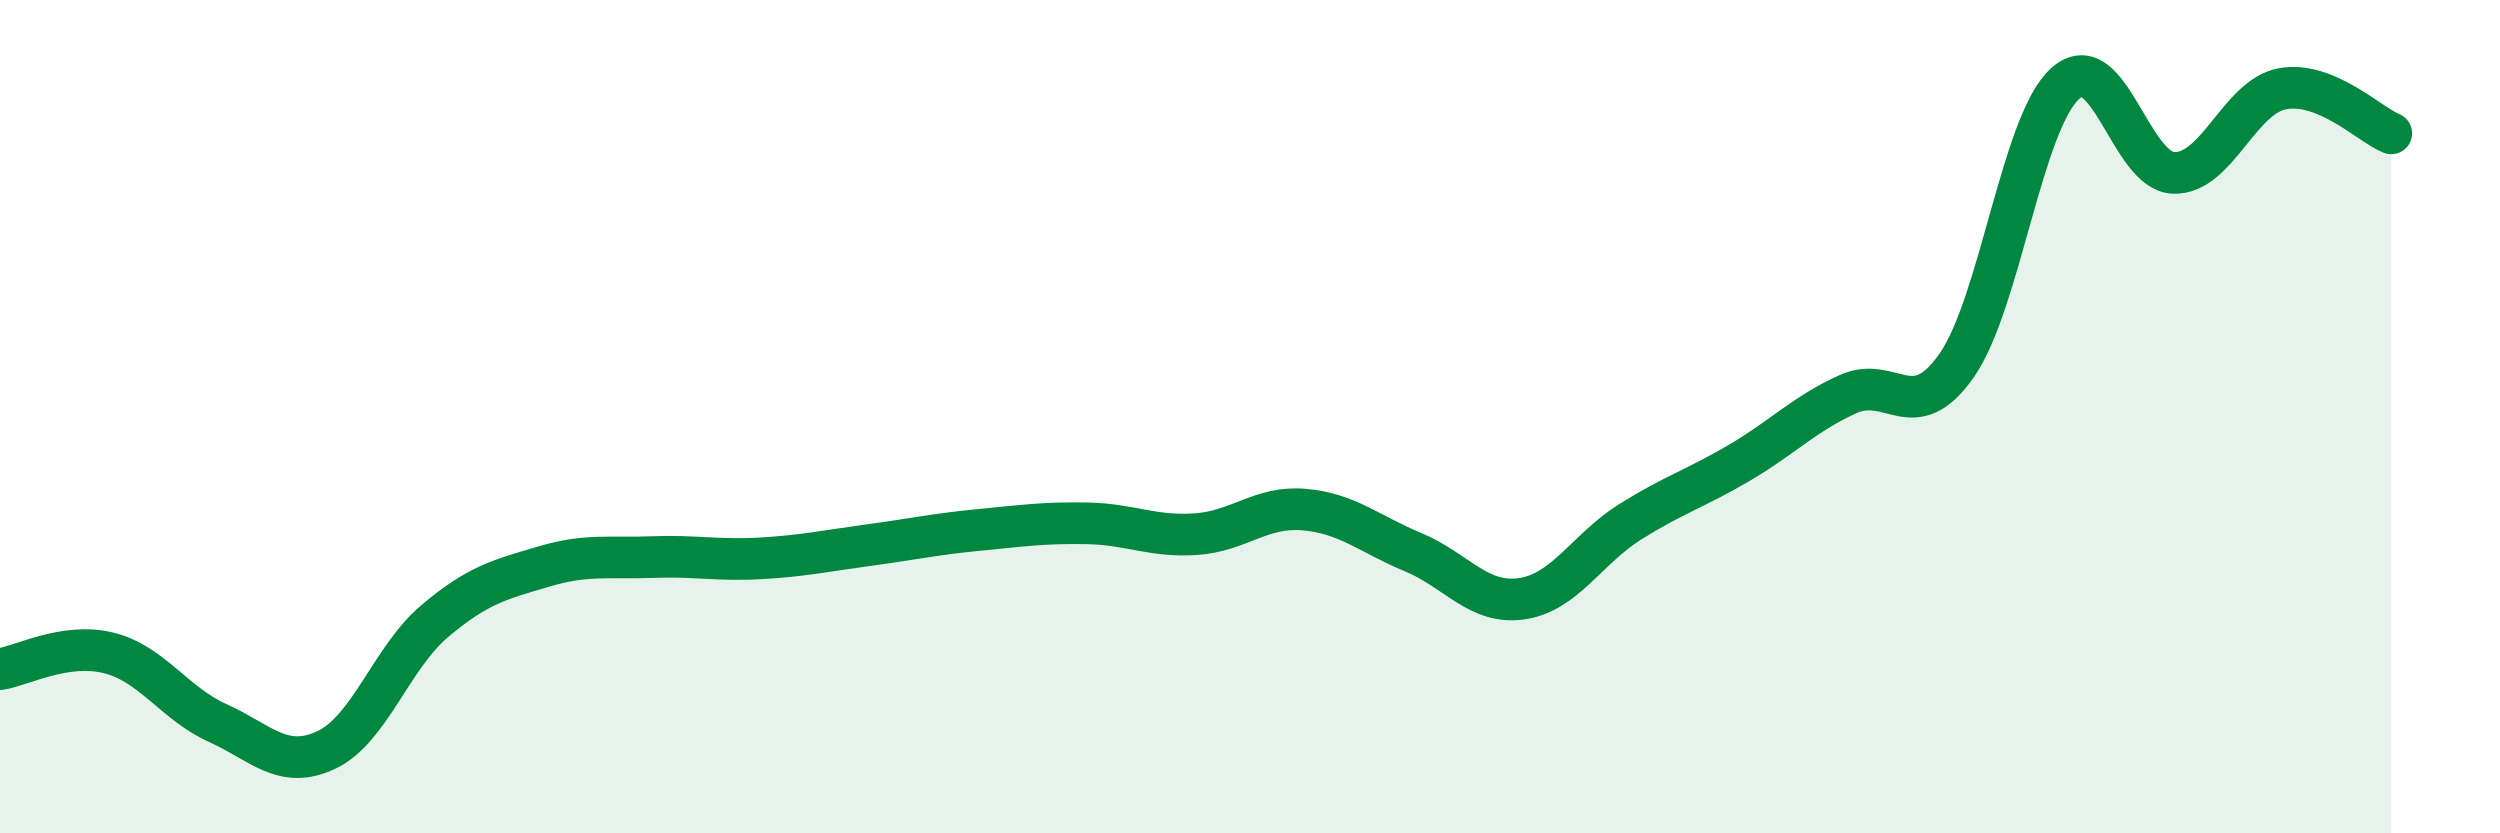
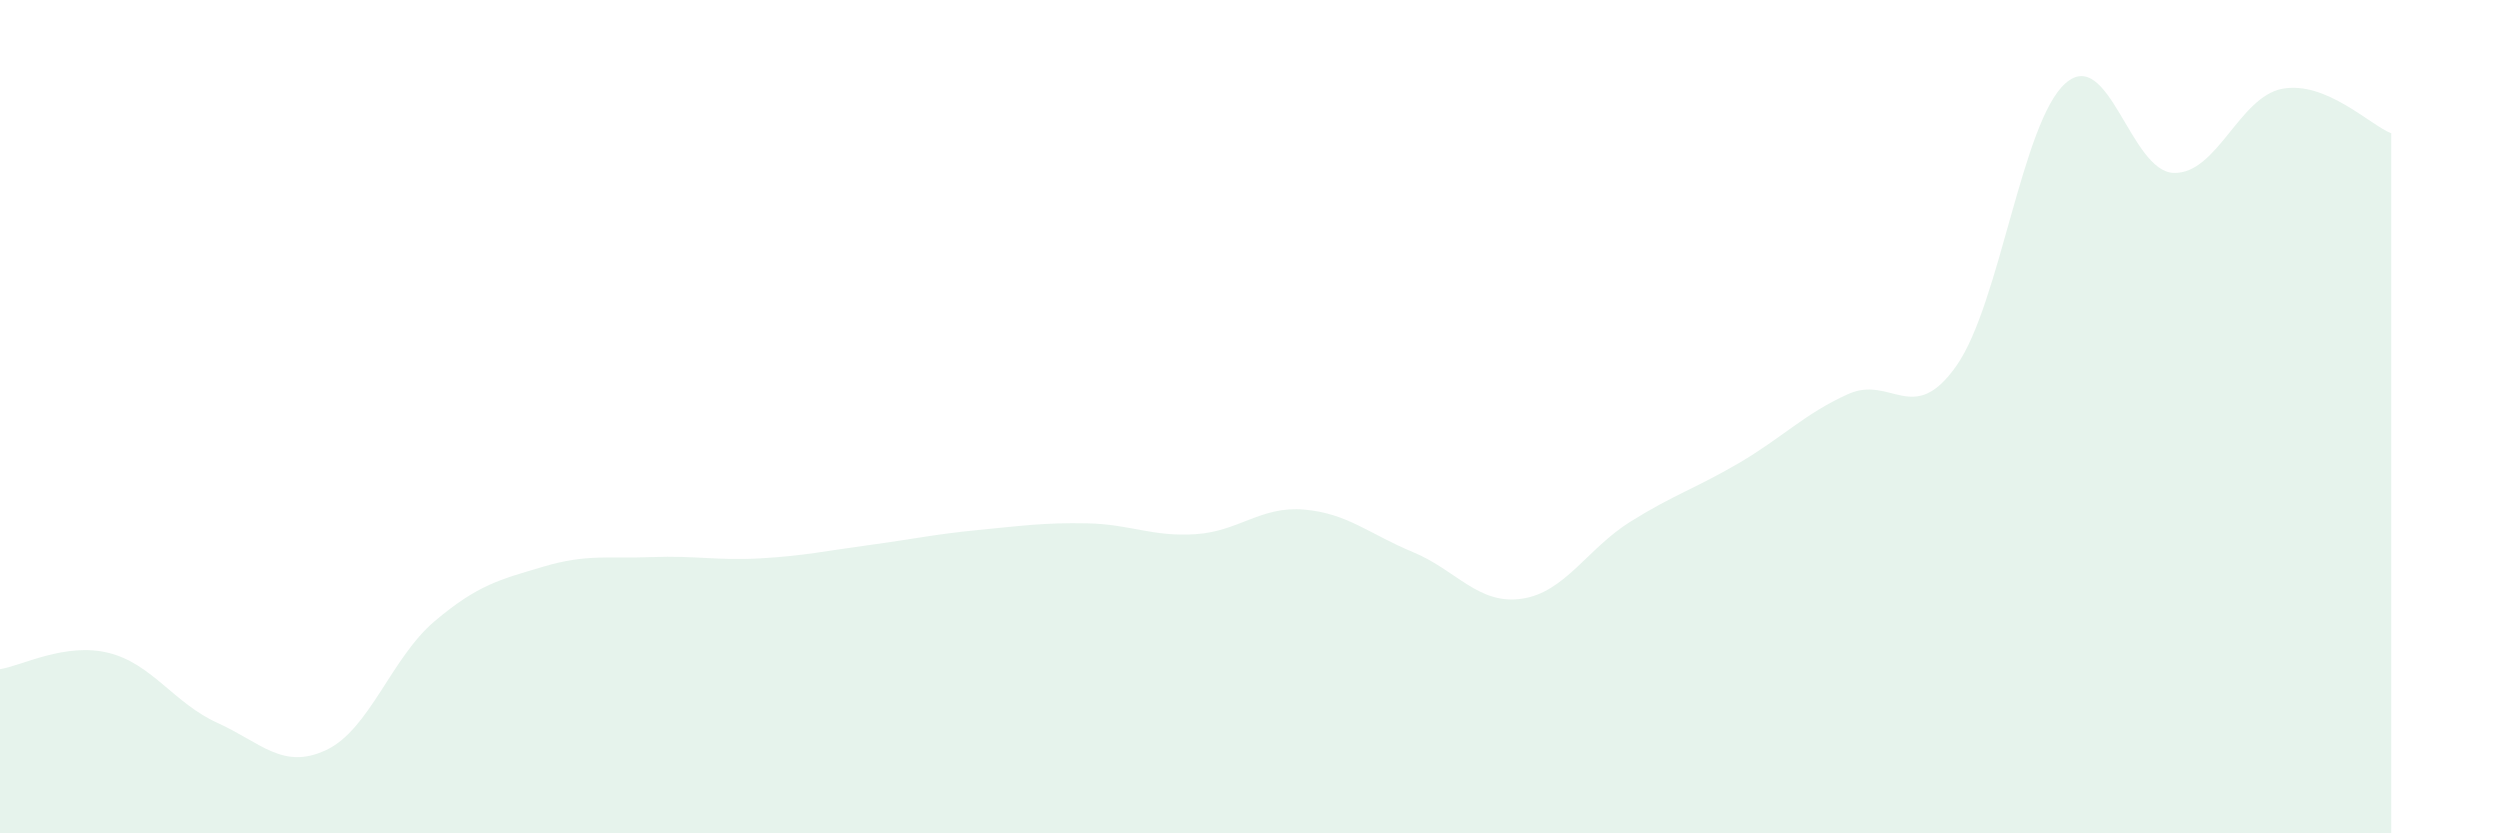
<svg xmlns="http://www.w3.org/2000/svg" width="60" height="20" viewBox="0 0 60 20">
  <path d="M 0,16.06 C 0.52,15.98 1.57,15.41 2.61,15.67 C 3.65,15.93 4.18,16.88 5.22,17.35 C 6.26,17.82 6.79,18.49 7.83,18 C 8.87,17.51 9.39,15.79 10.43,14.91 C 11.47,14.03 12,13.91 13.04,13.6 C 14.08,13.29 14.61,13.41 15.65,13.37 C 16.69,13.33 17.22,13.46 18.26,13.4 C 19.3,13.34 19.83,13.22 20.87,13.08 C 21.91,12.94 22.44,12.82 23.48,12.72 C 24.52,12.62 25.05,12.54 26.09,12.56 C 27.13,12.58 27.66,12.89 28.7,12.82 C 29.74,12.75 30.26,12.14 31.3,12.23 C 32.34,12.32 32.87,12.82 33.91,13.25 C 34.95,13.68 35.48,14.52 36.52,14.37 C 37.56,14.22 38.09,13.17 39.13,12.52 C 40.17,11.87 40.7,11.72 41.74,11.11 C 42.78,10.5 43.31,9.93 44.35,9.46 C 45.39,8.99 45.92,10.26 46.96,8.77 C 48,7.28 48.53,2.92 49.57,2 C 50.61,1.08 51.13,4.12 52.17,4.15 C 53.21,4.18 53.74,2.32 54.78,2.13 C 55.82,1.94 56.87,2.99 57.39,3.2L57.39 20L0 20Z" fill="#008740" opacity="0.1" stroke-linecap="round" stroke-linejoin="round" />
-   <path d="M 0,16.06 C 0.52,15.98 1.57,15.41 2.61,15.67 C 3.65,15.93 4.18,16.88 5.22,17.35 C 6.26,17.82 6.79,18.49 7.83,18 C 8.87,17.51 9.39,15.79 10.43,14.91 C 11.47,14.03 12,13.91 13.04,13.6 C 14.08,13.29 14.61,13.41 15.65,13.37 C 16.69,13.33 17.22,13.46 18.26,13.4 C 19.3,13.34 19.83,13.22 20.87,13.08 C 21.91,12.94 22.44,12.82 23.48,12.72 C 24.52,12.62 25.05,12.54 26.09,12.56 C 27.13,12.58 27.66,12.89 28.7,12.82 C 29.74,12.75 30.26,12.14 31.3,12.23 C 32.34,12.32 32.87,12.82 33.91,13.25 C 34.95,13.68 35.48,14.52 36.52,14.37 C 37.56,14.22 38.09,13.17 39.13,12.52 C 40.17,11.87 40.7,11.72 41.74,11.11 C 42.78,10.5 43.31,9.93 44.35,9.46 C 45.39,8.99 45.92,10.26 46.96,8.77 C 48,7.28 48.53,2.92 49.57,2 C 50.61,1.08 51.13,4.12 52.17,4.15 C 53.21,4.18 53.74,2.32 54.78,2.13 C 55.82,1.94 56.87,2.99 57.39,3.2" stroke="#008740" stroke-width="1" fill="none" stroke-linecap="round" stroke-linejoin="round" />
</svg>